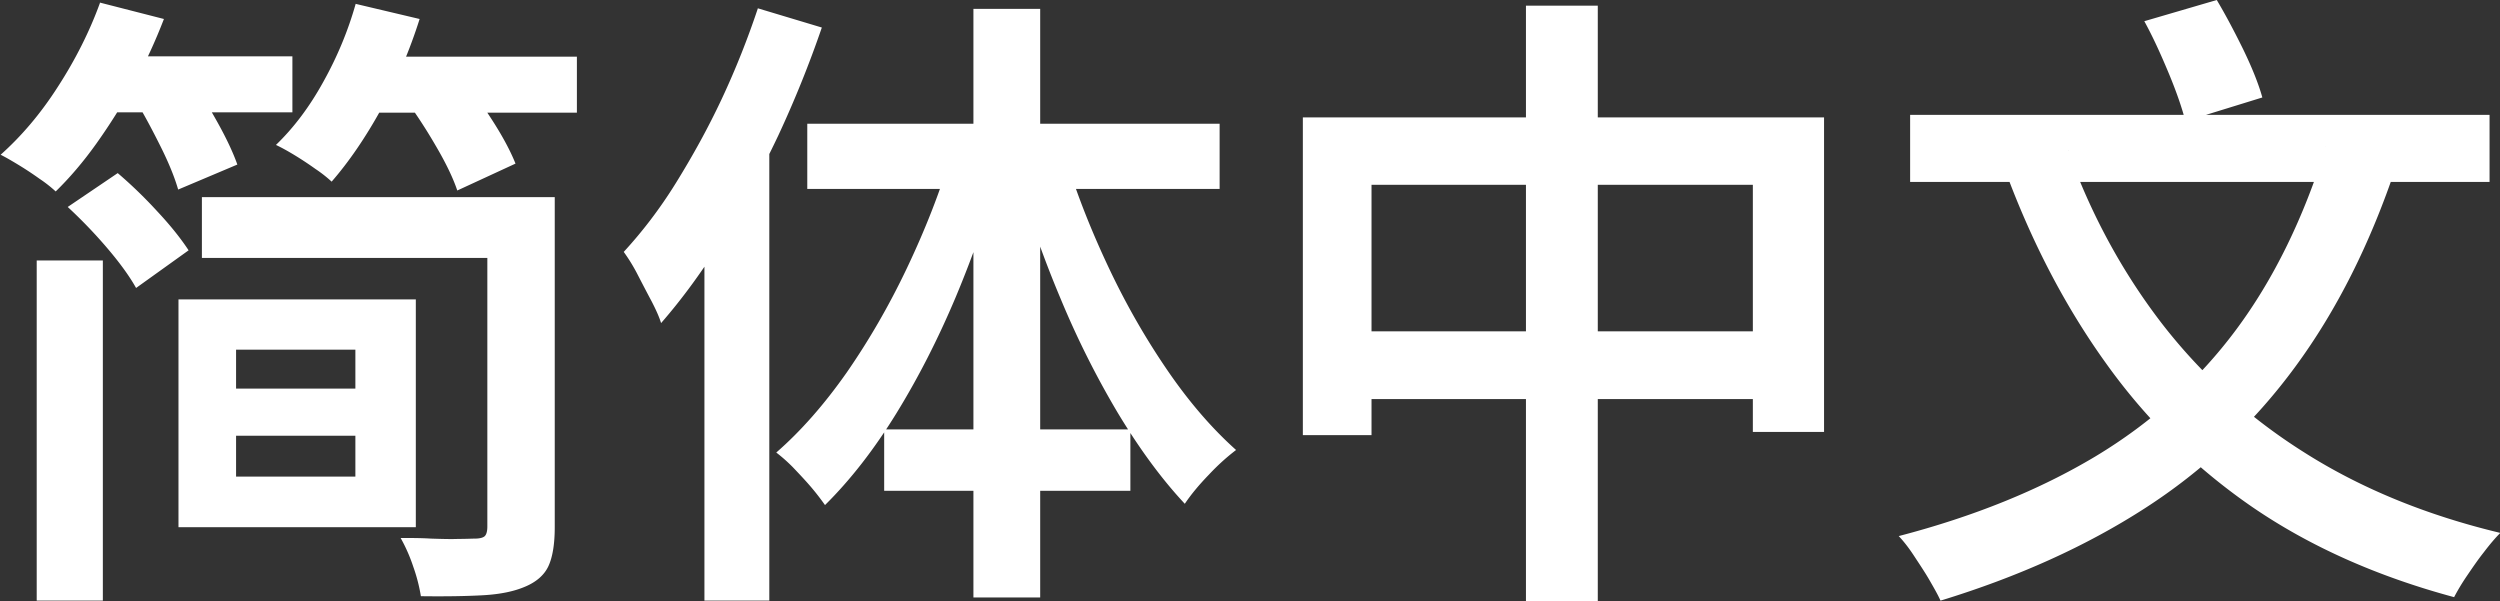
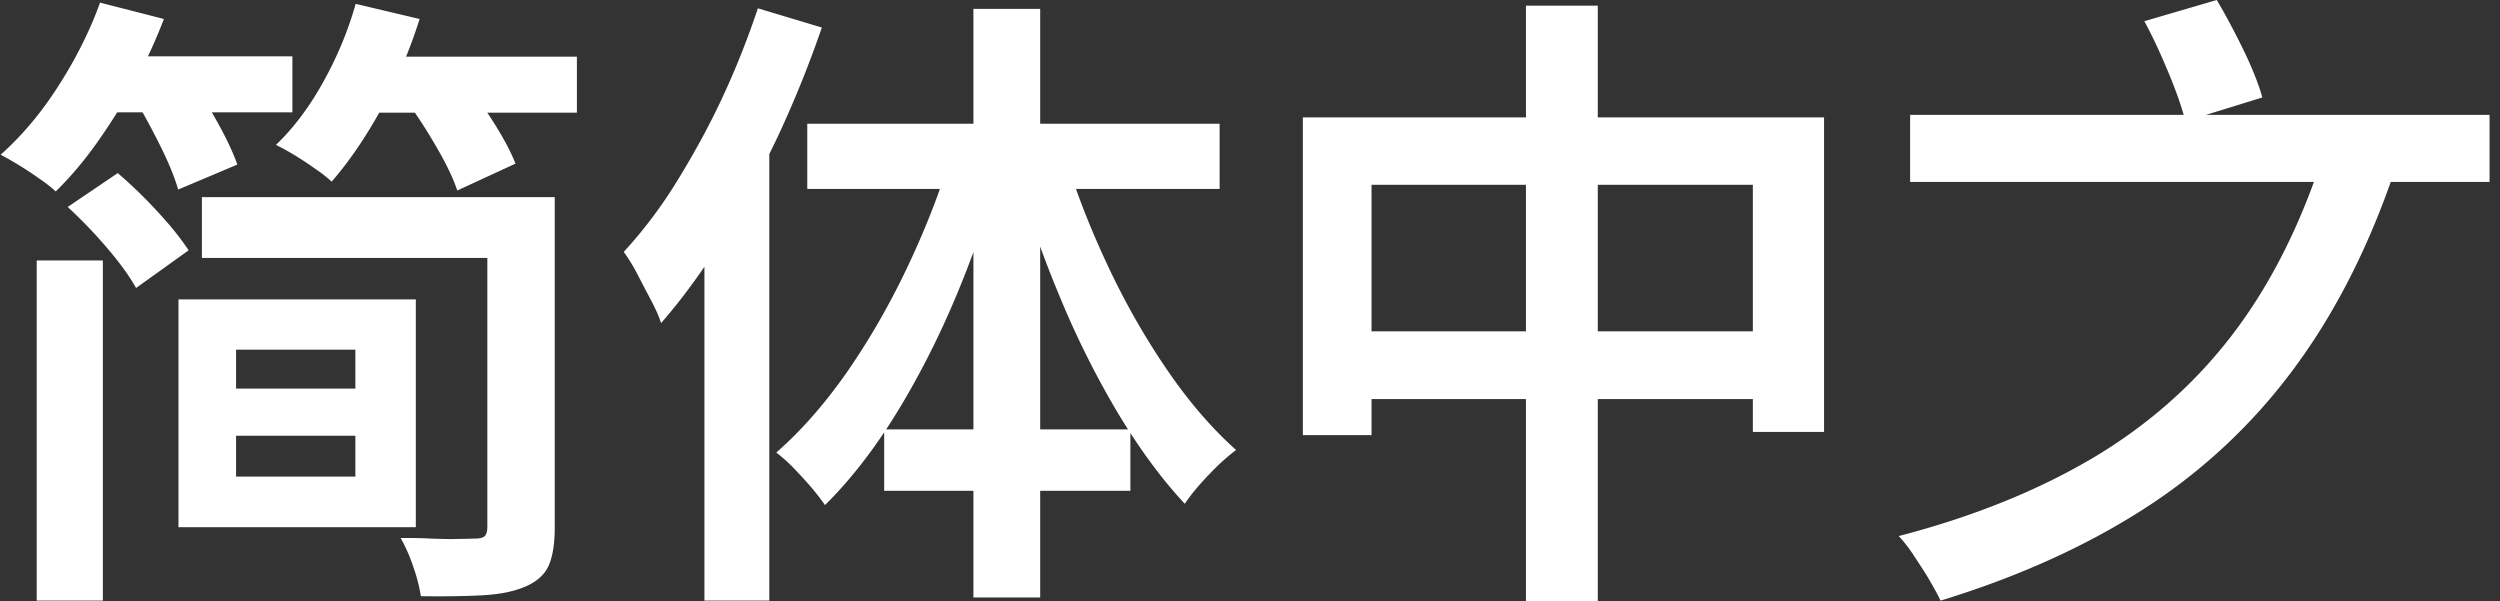
<svg xmlns="http://www.w3.org/2000/svg" width="79" height="19" viewBox="0 0 79 19">
  <rect x="0" y="0" width="79" height="19" fill="#333333" stroke="none" />
-   <path d="M3.15.08 5.18.6c-.27.7-.58 1.38-.95 2.05-.37.67-.76 1.29-1.18 1.88S2.2 5.62 1.76 6.05c-.13-.12-.3-.26-.51-.4-.21-.15-.42-.29-.65-.43-.23-.14-.42-.25-.58-.33.65-.58 1.26-1.29 1.81-2.15.55-.85 1-1.74 1.33-2.65ZM1.16 8.23h2.09v10.75H1.16V8.23Zm.98-1.69 1.58-1.07c.41.35.84.76 1.26 1.22.43.46.75.87.98 1.22L4.3 9.1c-.2-.36-.51-.79-.92-1.27a15.4 15.4 0 0 0-1.24-1.29Zm.94-4.76h6.16v1.77H3.09V1.78Zm1.2 1.37 1.74-.69c.28.42.56.88.85 1.4.29.52.5.97.63 1.34l-1.87.79c-.11-.38-.29-.83-.56-1.37-.27-.54-.53-1.03-.8-1.47Zm1.36 6.31h7.5v7.2h-7.5v-7.2Zm.72-3.23h10.29v1.92H6.38V6.23Zm.12 6.05h5.65v1.49H6.48v-1.49Zm.98-1.23v4.01h3.77v-4.01H7.46ZM11.23.12l2.03.48c-.31.98-.71 1.93-1.21 2.84-.5.91-1.03 1.68-1.57 2.3-.13-.12-.3-.26-.51-.4-.21-.15-.42-.29-.65-.43-.23-.14-.43-.25-.6-.33.56-.54 1.06-1.2 1.5-2 .44-.79.78-1.61 1.02-2.46Zm-.44 1.67h7.44v1.77h-7.44V1.79Zm4.61 4.44h2.13v10.43c0 .54-.07.95-.2 1.23s-.38.5-.74.65c-.35.15-.79.24-1.33.27s-1.19.04-1.96.03a5.33 5.33 0 0 0-.24-.93 5.17 5.17 0 0 0-.4-.91c.32 0 .64 0 .96.02.32.01.61.02.86.01.25 0 .43-.01.52-.01.16 0 .27-.03.32-.08s.08-.15.08-.3V6.23Zm-2.63-3.15 1.74-.77c.33.43.67.91 1.02 1.45.35.54.6 1.01.76 1.41l-1.84.85c-.13-.39-.36-.87-.69-1.43a16.5 16.5 0 0 0-.99-1.51ZM23.94.26l2.03.61a34.94 34.94 0 0 1-1.38 3.42c-.54 1.14-1.12 2.21-1.74 3.23-.63 1.02-1.28 1.91-1.96 2.69-.05-.17-.15-.4-.3-.69-.15-.28-.3-.57-.45-.86s-.3-.52-.43-.7c.57-.62 1.13-1.34 1.65-2.18s1.01-1.72 1.45-2.66c.44-.94.82-1.9 1.14-2.86Zm-1.68 5.47 2.03-2.06.02.02v15.29h-2.05V5.73Zm7.8-.83 1.56.42a35.03 35.03 0 0 1-1.42 4.07c-.56 1.33-1.19 2.56-1.88 3.68s-1.44 2.09-2.25 2.89c-.12-.17-.27-.37-.45-.58-.18-.21-.37-.41-.56-.61a5.13 5.13 0 0 0-.53-.47c.77-.67 1.51-1.51 2.22-2.52.7-1.01 1.34-2.11 1.91-3.31.57-1.2 1.04-2.39 1.4-3.59Zm-4.55-.99h13.03v2.06H25.51V3.91Zm2.43 9.66h7.78v1.94h-7.78v-1.94ZM30.76.28h2.11v18.6h-2.11V.28Zm2.93 4.76c.36 1.16.82 2.31 1.37 3.47.55 1.16 1.17 2.23 1.85 3.22.68.99 1.4 1.82 2.15 2.49-.25.19-.54.44-.85.77-.31.32-.57.63-.77.93-.74-.79-1.44-1.75-2.11-2.86a28.28 28.28 0 0 1-1.81-3.61 35.31 35.31 0 0 1-1.39-3.93l1.56-.46Zm7.49-1.33h16.46v9.94h-2.25V5.84H43.34v7.91h-2.17V3.71Zm1.12 6.76h14.36v2.14H42.3v-2.14ZM48.22.18h2.27V19h-2.27V.18Zm25.27 4.44 2.23.63c-.82 2.45-1.88 4.56-3.19 6.34a17.892 17.892 0 0 1-4.75 4.47c-1.86 1.2-4.01 2.17-6.46 2.92-.08-.18-.2-.39-.35-.65-.15-.26-.32-.51-.49-.77-.17-.26-.33-.46-.48-.62 2.38-.62 4.45-1.46 6.22-2.52 1.76-1.06 3.25-2.4 4.44-4s2.14-3.54 2.84-5.8Zm-13.13-.99h18.31v2.12H60.36V3.63Zm4.99 1.13c.72 2 1.7 3.81 2.94 5.43 1.24 1.61 2.75 2.99 4.53 4.11 1.78 1.13 3.85 1.98 6.19 2.54-.16.16-.33.36-.52.61-.19.24-.36.49-.53.74-.17.25-.3.47-.41.68-2.45-.66-4.57-1.61-6.38-2.85-1.8-1.24-3.35-2.76-4.62-4.54-1.28-1.78-2.34-3.81-3.18-6.08l1.99-.63ZM67.76.67 70.05 0c.28.47.56 1 .84 1.57.28.58.48 1.08.6 1.51l-2.43.75c-.11-.42-.28-.92-.53-1.52s-.5-1.15-.77-1.64Z" style="fill:#fff" />
+   <path d="M3.15.08 5.18.6c-.27.7-.58 1.38-.95 2.05-.37.67-.76 1.29-1.18 1.88S2.2 5.62 1.76 6.05c-.13-.12-.3-.26-.51-.4-.21-.15-.42-.29-.65-.43-.23-.14-.42-.25-.58-.33.65-.58 1.26-1.29 1.81-2.15.55-.85 1-1.74 1.33-2.65ZM1.16 8.23h2.09v10.75H1.16V8.23Zm.98-1.69 1.58-1.07c.41.35.84.76 1.26 1.22.43.46.75.87.98 1.22L4.3 9.1c-.2-.36-.51-.79-.92-1.27a15.4 15.4 0 0 0-1.24-1.29Zm.94-4.76h6.16v1.77H3.09V1.78Zm1.2 1.37 1.74-.69c.28.42.56.88.85 1.4.29.52.5.97.63 1.34l-1.87.79c-.11-.38-.29-.83-.56-1.37-.27-.54-.53-1.03-.8-1.47Zm1.36 6.31h7.5v7.2h-7.5v-7.2Zm.72-3.23h10.29v1.92H6.38V6.23Zm.12 6.05h5.65v1.49H6.48v-1.49Zm.98-1.23v4.01h3.77v-4.01H7.46ZM11.23.12l2.03.48c-.31.98-.71 1.93-1.21 2.84-.5.91-1.03 1.68-1.57 2.3-.13-.12-.3-.26-.51-.4-.21-.15-.42-.29-.65-.43-.23-.14-.43-.25-.6-.33.56-.54 1.06-1.2 1.5-2 .44-.79.78-1.61 1.02-2.46Zm-.44 1.67h7.44v1.77h-7.44V1.79Zm4.61 4.44h2.13v10.43c0 .54-.07.95-.2 1.23s-.38.5-.74.65c-.35.15-.79.24-1.33.27s-1.19.04-1.96.03a5.33 5.33 0 0 0-.24-.93 5.17 5.17 0 0 0-.4-.91c.32 0 .64 0 .96.02.32.01.61.02.86.01.25 0 .43-.01.52-.01.16 0 .27-.03.32-.08s.08-.15.08-.3V6.23Zm-2.63-3.15 1.74-.77c.33.43.67.91 1.02 1.45.35.54.6 1.01.76 1.41l-1.84.85c-.13-.39-.36-.87-.69-1.43a16.5 16.5 0 0 0-.99-1.51ZM23.94.26l2.03.61a34.94 34.94 0 0 1-1.38 3.42c-.54 1.14-1.12 2.21-1.74 3.23-.63 1.02-1.28 1.91-1.96 2.69-.05-.17-.15-.4-.3-.69-.15-.28-.3-.57-.45-.86s-.3-.52-.43-.7c.57-.62 1.13-1.34 1.65-2.18s1.01-1.72 1.45-2.66c.44-.94.82-1.9 1.14-2.86Zm-1.68 5.47 2.03-2.06.02.02v15.29h-2.05V5.73Zm7.8-.83 1.56.42a35.03 35.03 0 0 1-1.42 4.07c-.56 1.33-1.19 2.56-1.88 3.68s-1.44 2.09-2.25 2.89c-.12-.17-.27-.37-.45-.58-.18-.21-.37-.41-.56-.61a5.13 5.13 0 0 0-.53-.47c.77-.67 1.51-1.51 2.22-2.52.7-1.01 1.34-2.11 1.91-3.31.57-1.2 1.04-2.39 1.4-3.59Zm-4.55-.99h13.03v2.06H25.51V3.91Zm2.43 9.66h7.78v1.94h-7.78v-1.94ZM30.76.28h2.11v18.6h-2.11V.28Zm2.93 4.76c.36 1.16.82 2.31 1.37 3.47.55 1.16 1.17 2.23 1.85 3.22.68.99 1.4 1.82 2.15 2.49-.25.19-.54.44-.85.77-.31.32-.57.63-.77.93-.74-.79-1.44-1.75-2.11-2.86a28.28 28.28 0 0 1-1.81-3.61 35.31 35.31 0 0 1-1.39-3.93l1.56-.46Zm7.49-1.33h16.46v9.94h-2.25V5.84H43.34v7.91h-2.17V3.71Zm1.12 6.76h14.36v2.14H42.3v-2.14ZM48.22.18h2.27V19h-2.27V.18Zm25.27 4.44 2.23.63c-.82 2.45-1.88 4.56-3.19 6.34a17.892 17.892 0 0 1-4.75 4.47c-1.86 1.2-4.01 2.17-6.46 2.92-.08-.18-.2-.39-.35-.65-.15-.26-.32-.51-.49-.77-.17-.26-.33-.46-.48-.62 2.38-.62 4.45-1.46 6.22-2.52 1.76-1.06 3.25-2.4 4.44-4s2.14-3.54 2.84-5.8Zm-13.13-.99h18.31v2.12H60.36V3.63Zm4.99 1.13l1.99-.63ZM67.76.67 70.05 0c.28.47.56 1 .84 1.57.28.58.48 1.08.6 1.51l-2.43.75c-.11-.42-.28-.92-.53-1.52s-.5-1.15-.77-1.64Z" style="fill:#fff" />
</svg>